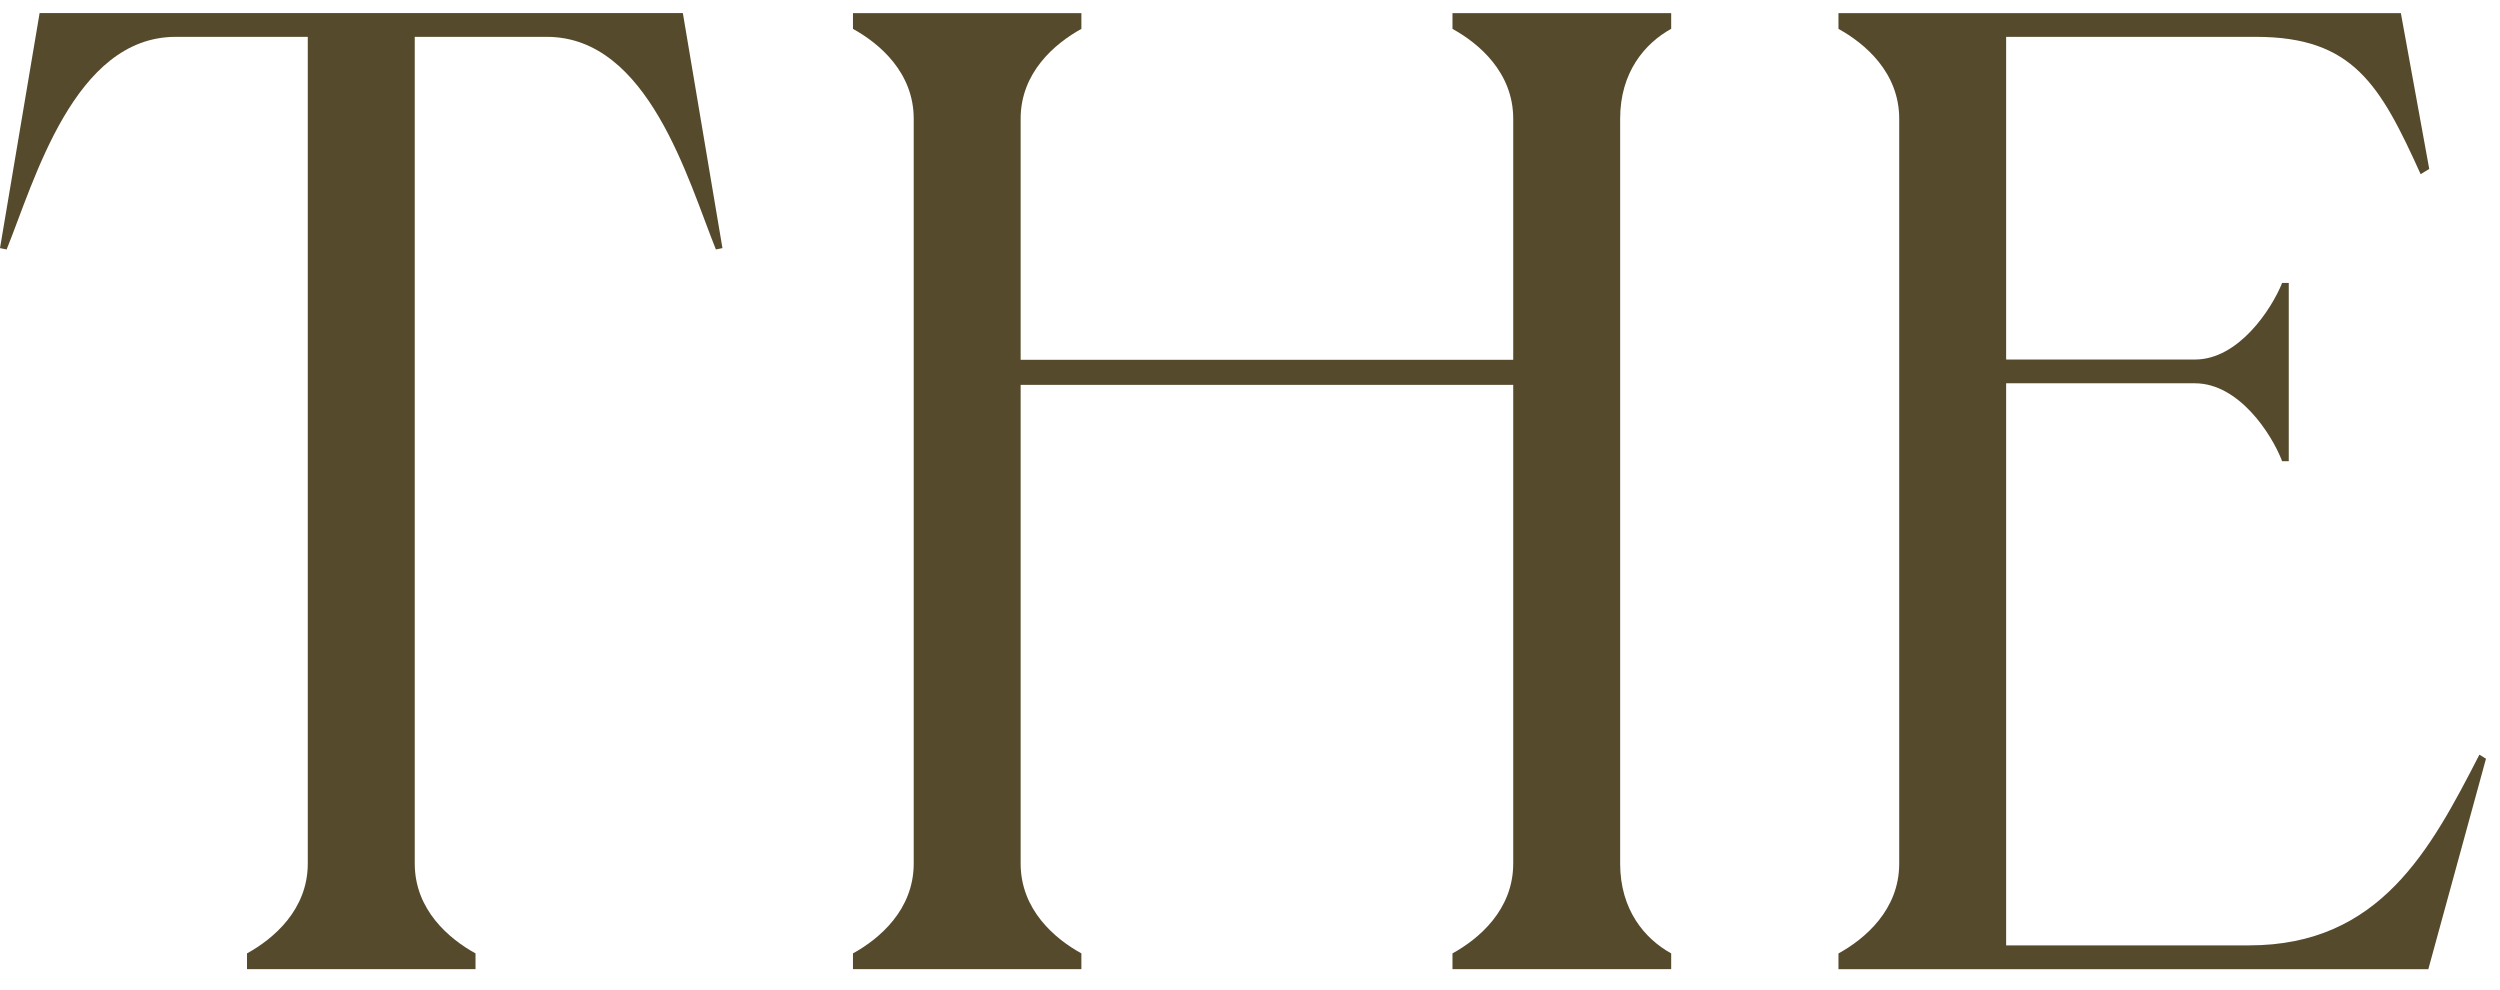
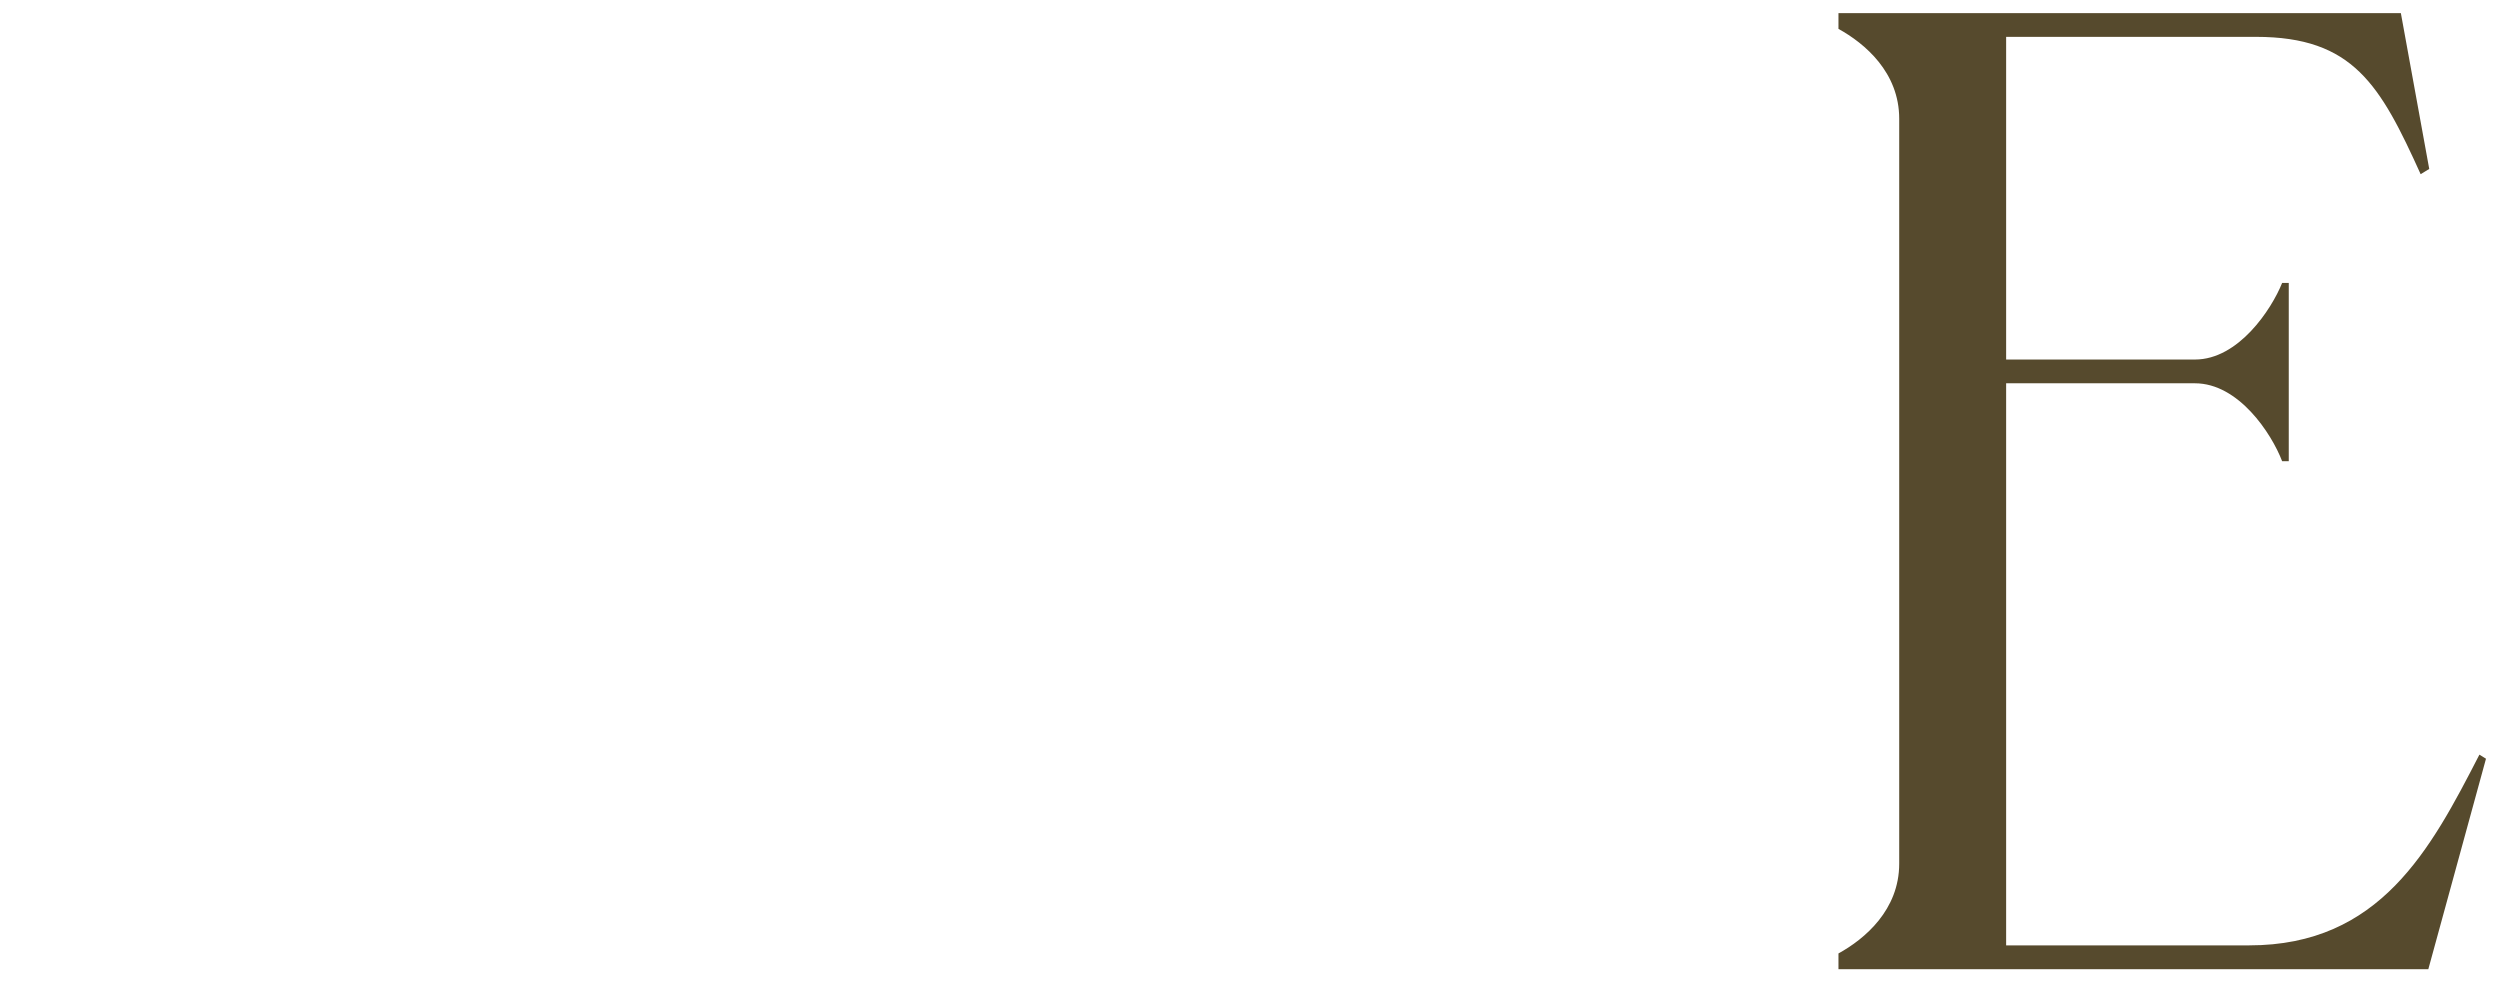
<svg xmlns="http://www.w3.org/2000/svg" width="101" height="40" viewBox="0 0 101 40" fill="none">
-   <path d="M27.587 0.528L29.187 10.024L28.922 10.078C27.802 7.302 26.202 1.489 22.092 1.489H16.756V34.889C16.756 36.758 18.144 37.93 19.211 38.517V39.154H9.979V38.517C11.046 37.93 12.434 36.755 12.434 34.889V1.489H7.098C2.99 1.489 1.39 7.305 0.268 10.078L0 10.024L1.6 0.528H27.587Z" fill="#564A2D" />
-   <path d="M67.516 1.165C66.449 1.751 65.454 2.924 65.454 4.792V34.889C65.454 36.758 66.449 37.93 67.516 38.517V39.154H58.68V38.517C59.747 37.93 61.134 36.755 61.134 34.889V15.549H41.234V34.889C41.234 36.758 42.622 37.93 43.688 38.517V39.154H34.46V38.517C35.526 37.93 36.914 36.755 36.914 34.889V4.795C36.914 2.927 35.526 1.754 34.46 1.167V0.531H43.688V1.167C42.622 1.754 41.234 2.927 41.234 4.795V14.535H61.134V4.795C61.134 2.927 59.747 1.754 58.68 1.167V0.531H67.516V1.165Z" fill="#564A2D" />
  <path d="M100.434 30.652L98.104 39.156H74.274V38.519C75.341 37.933 76.728 36.758 76.728 34.892V4.795C76.728 2.927 75.341 1.754 74.274 1.167V0.531H96.995L98.141 6.825L97.794 7.037C96.162 3.431 95.071 1.489 91.144 1.489H81.048V14.525H88.677C90.436 14.525 91.77 12.498 92.198 11.431H92.466V18.632H92.198C91.77 17.512 90.439 15.485 88.677 15.485H81.048V38.193H90.866C96.149 38.193 98.194 34.33 100.168 30.488L100.434 30.652Z" fill="#564A2D" />
</svg>